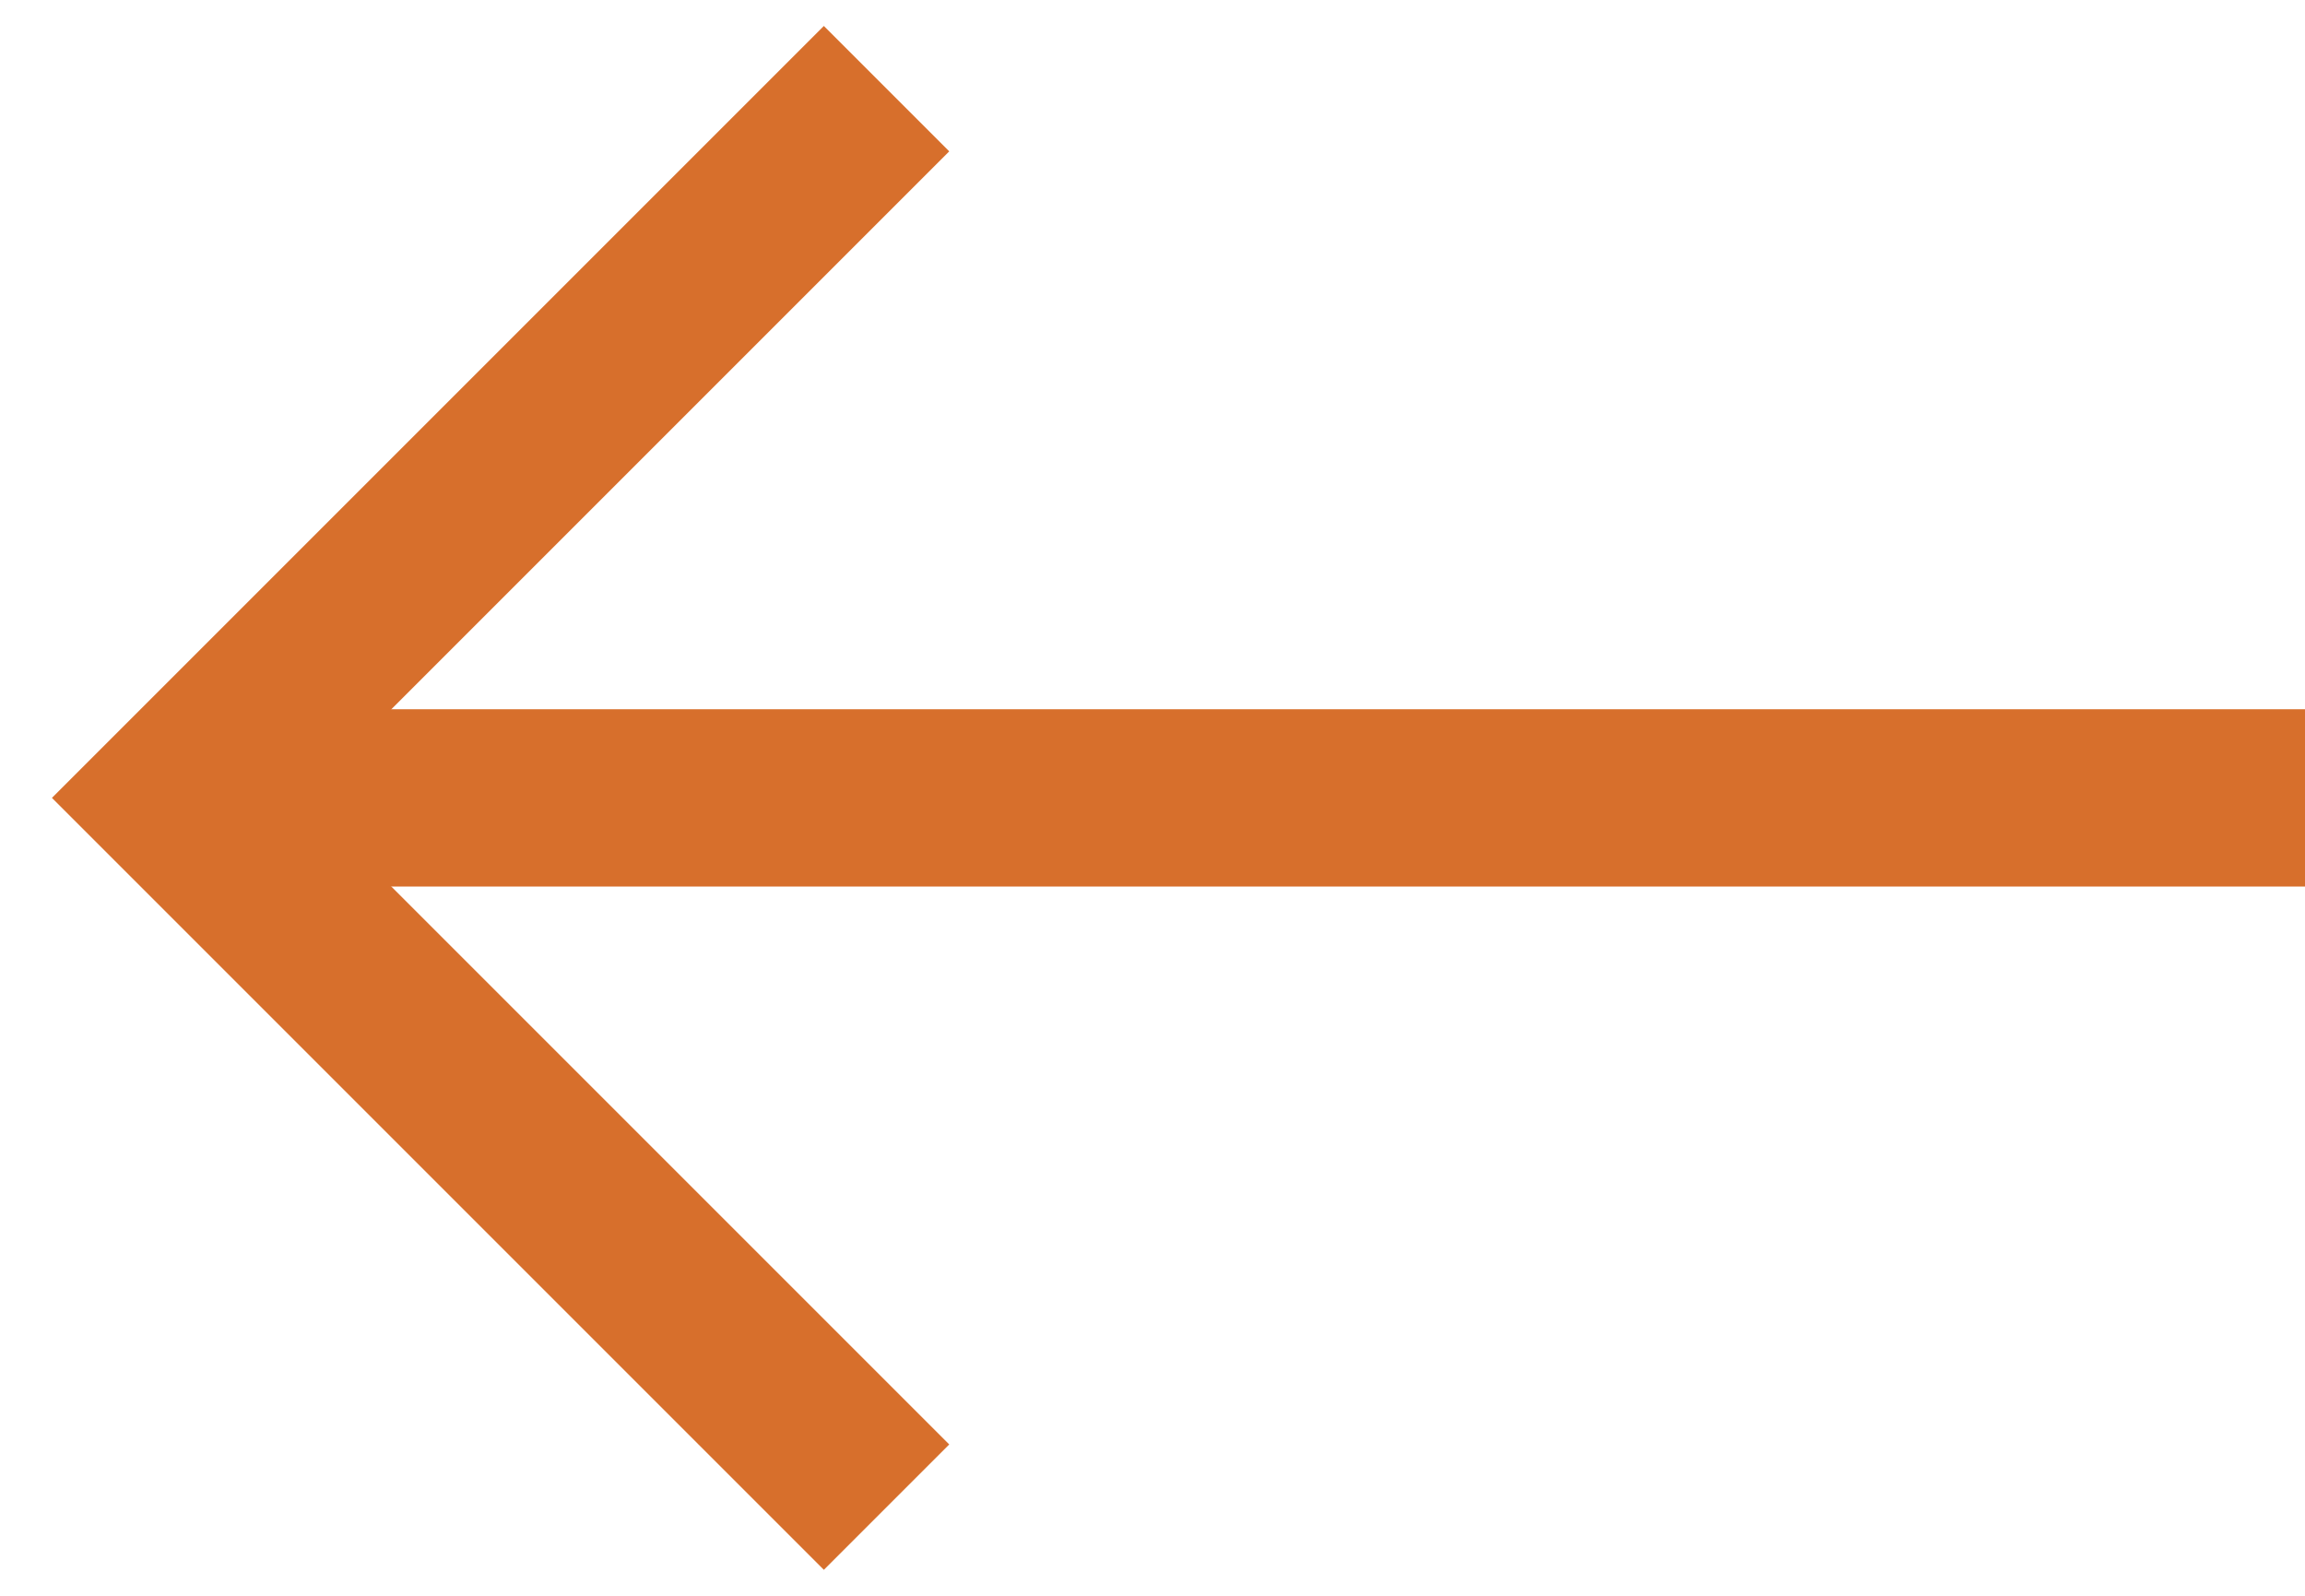
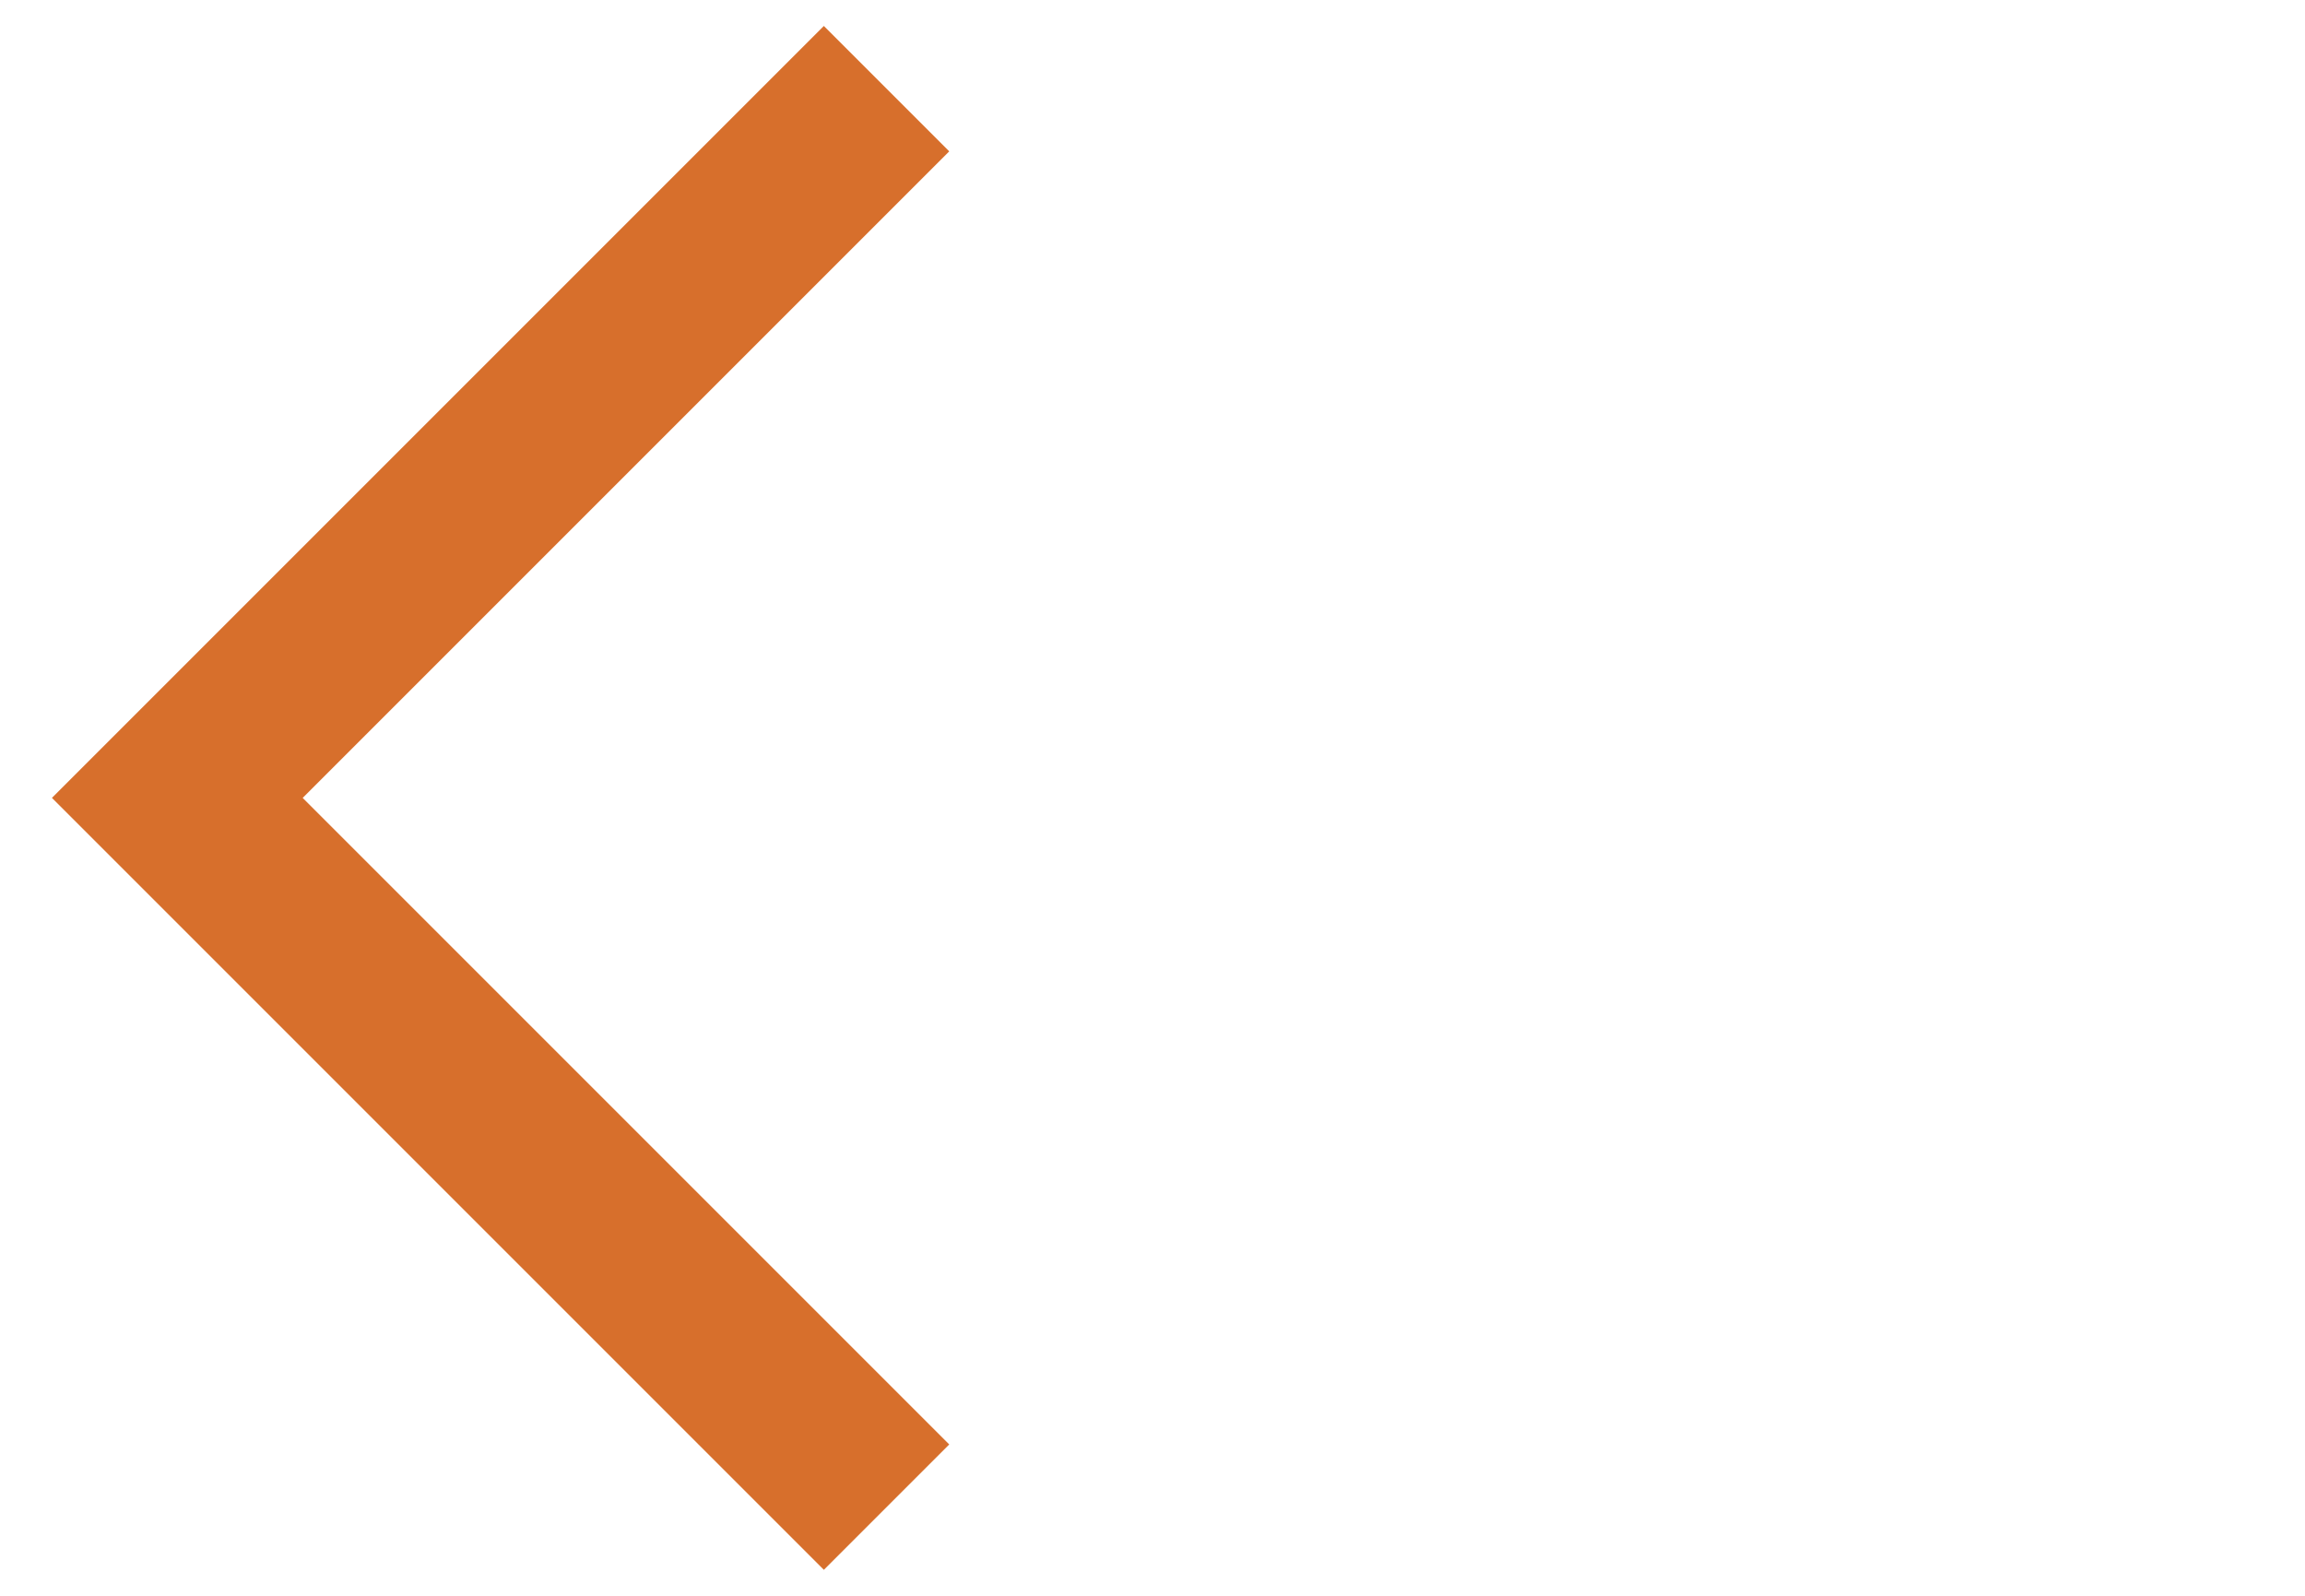
<svg xmlns="http://www.w3.org/2000/svg" width="26" height="18" viewBox="0 0 26 18" fill="none">
-   <path d="M26 9H2" stroke="#D76F2C" stroke-width="2" />
  <path d="M10 1L2 9L10 17" stroke="#D76F2C" stroke-width="2" />
</svg>